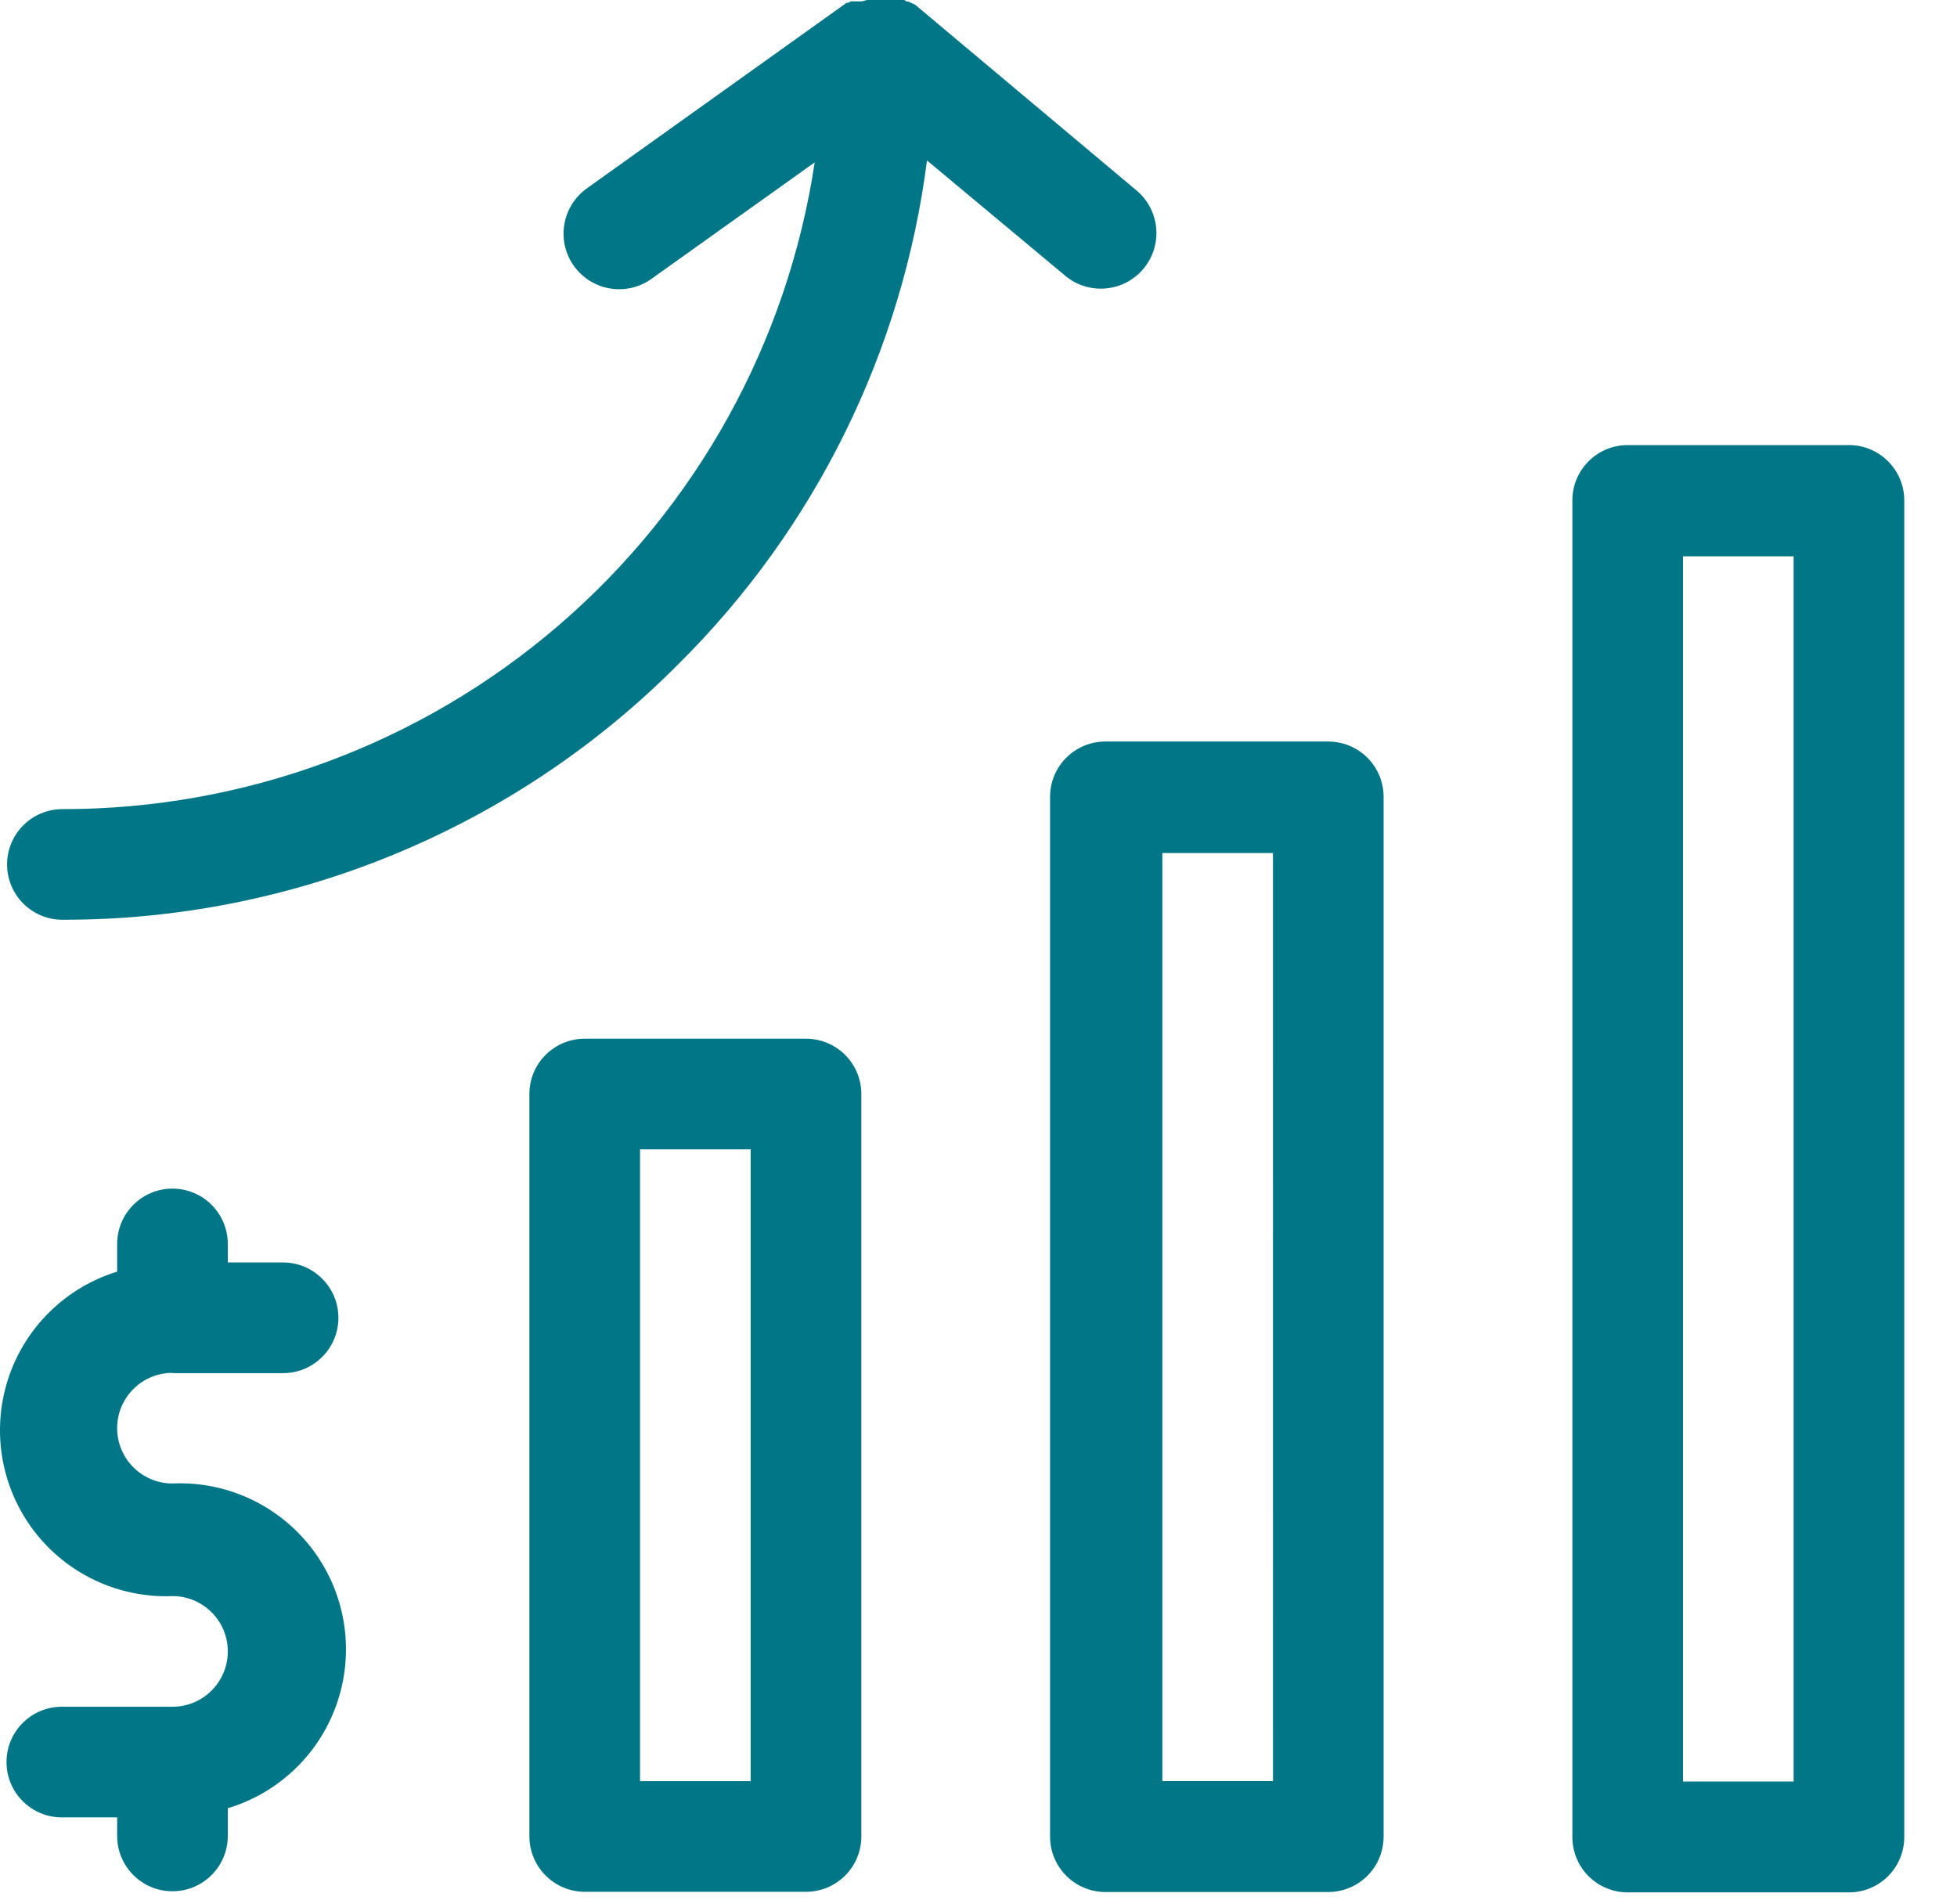
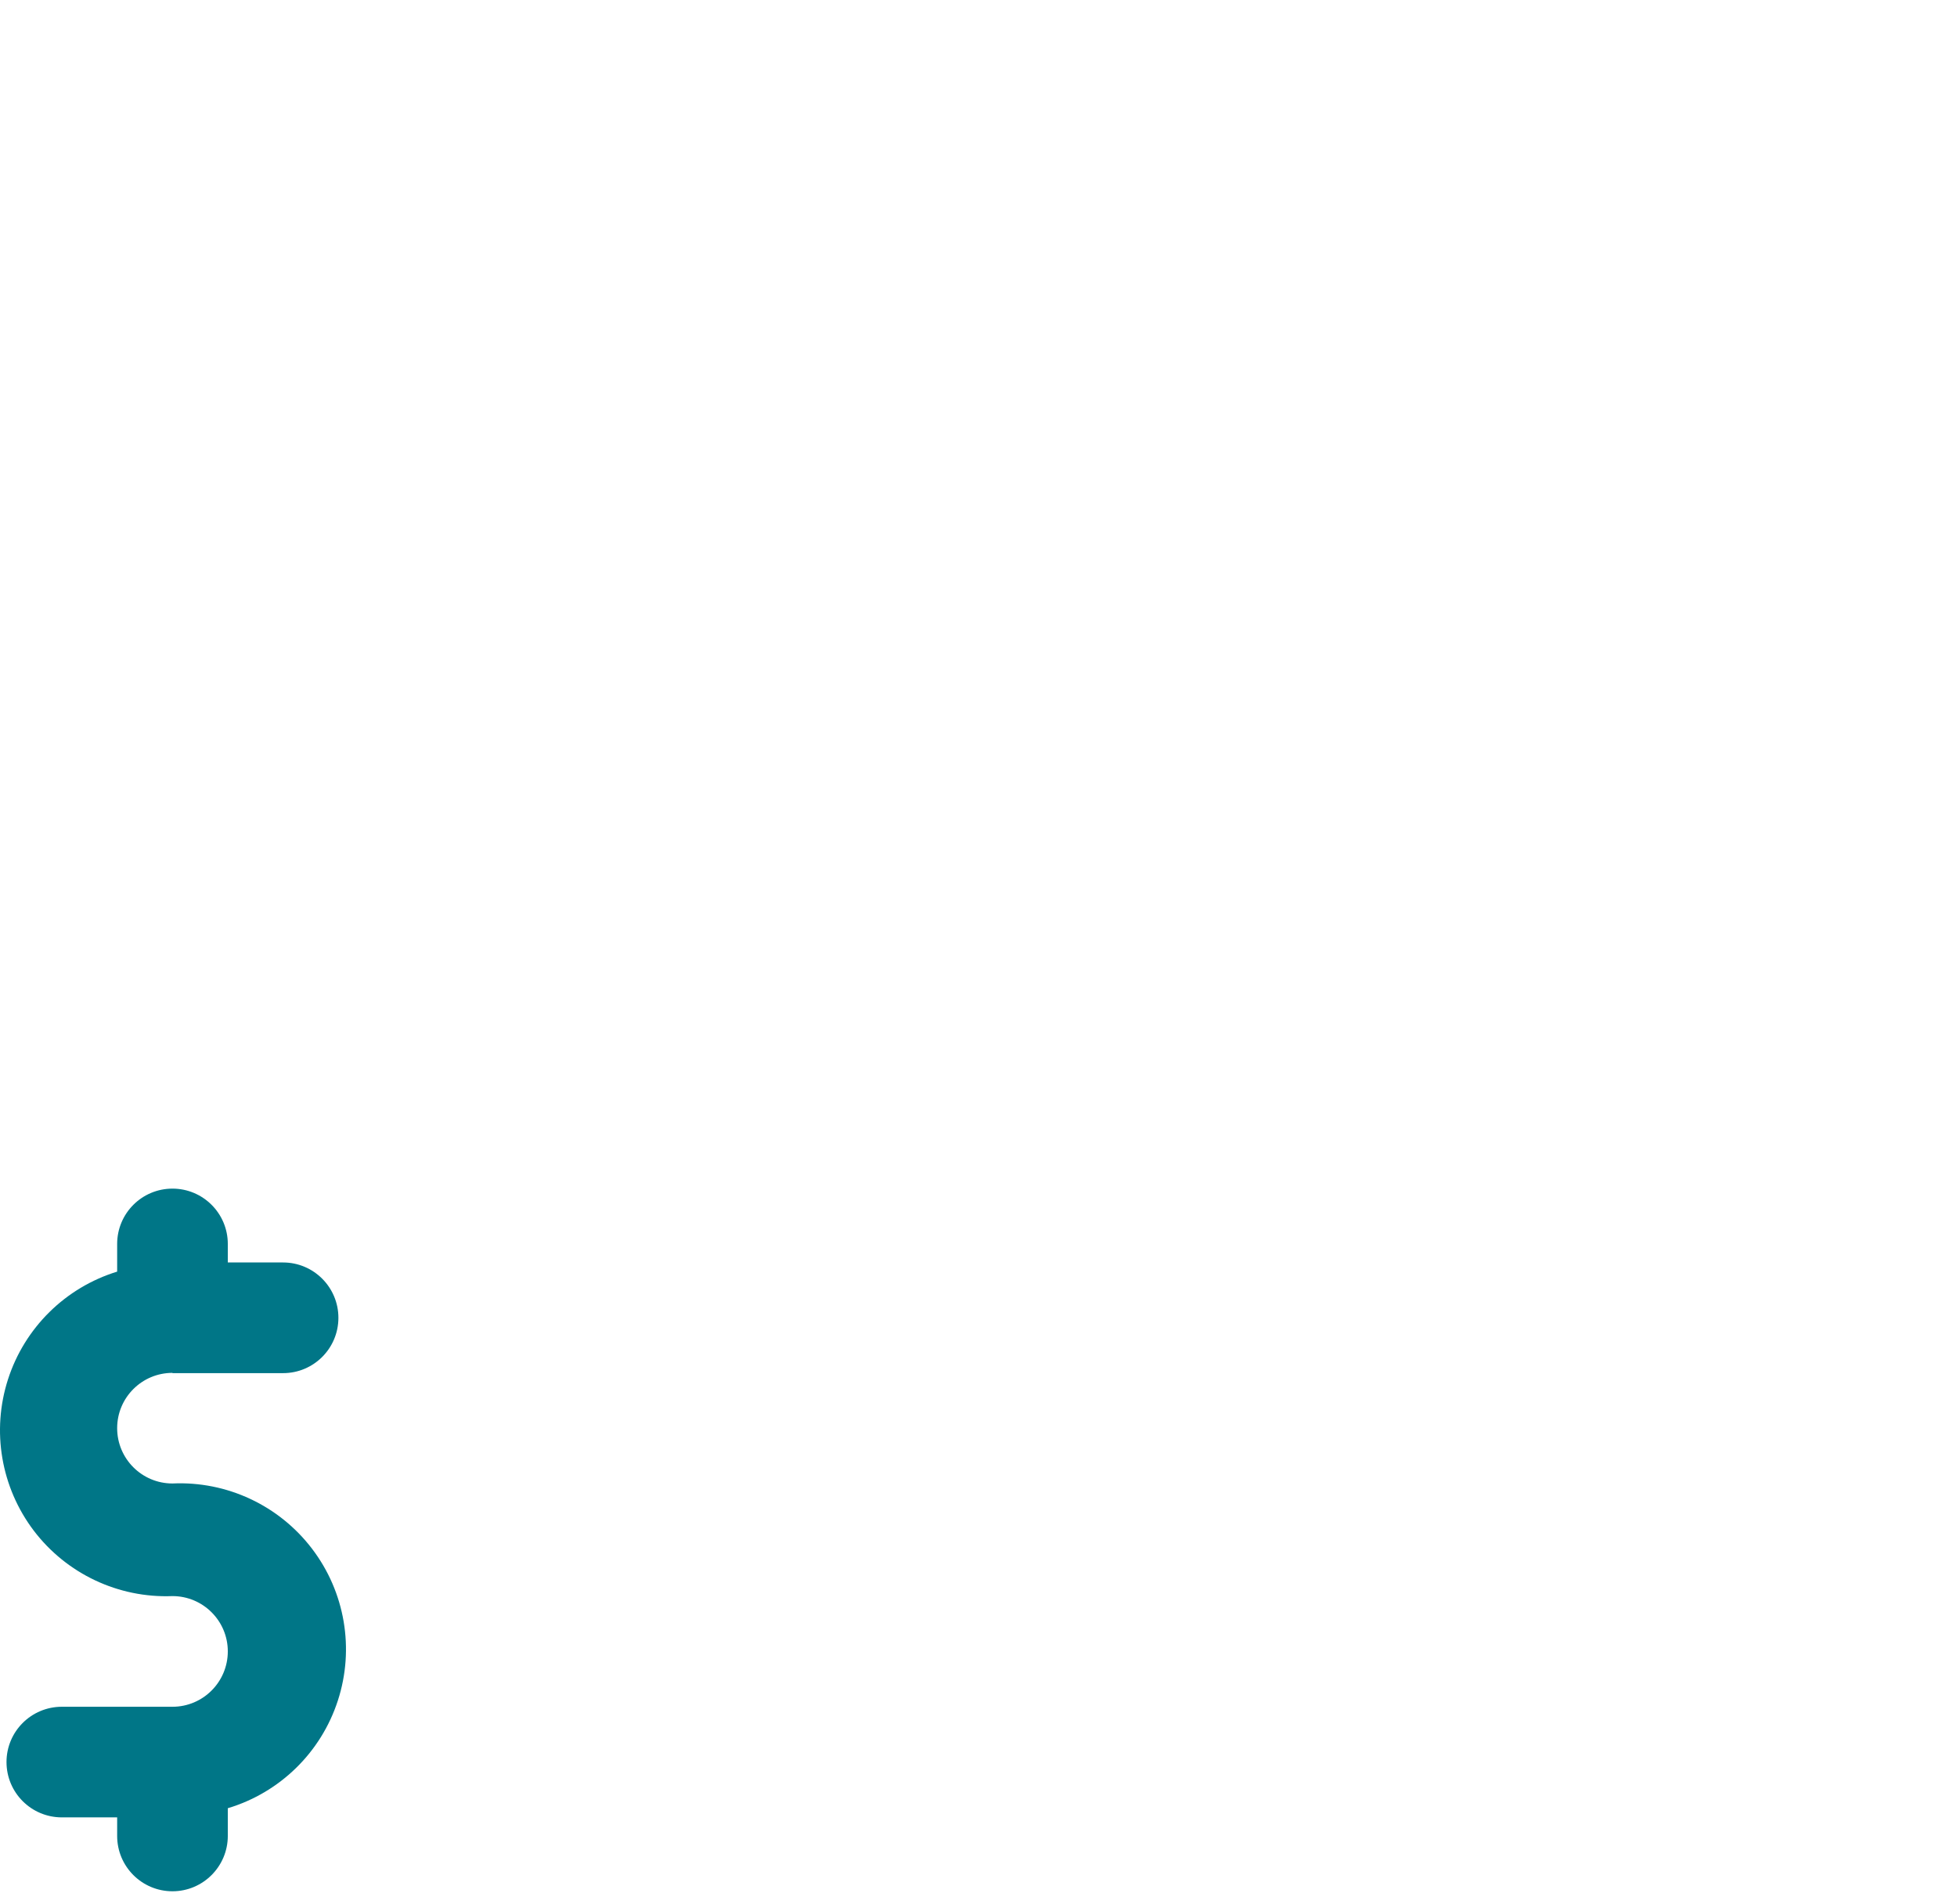
<svg xmlns="http://www.w3.org/2000/svg" width="37" height="36" viewBox="0 0 37 36" fill="none">
-   <path d="M25.113 14.018H20.898C20.321 14.018 19.853 14.486 19.853 15.064V34.721C19.853 34.998 19.963 35.264 20.159 35.46C20.355 35.656 20.621 35.767 20.898 35.767H25.113C25.391 35.767 25.657 35.656 25.853 35.46C26.049 35.264 26.159 34.998 26.159 34.721V15.074C26.162 14.795 26.053 14.526 25.857 14.328C25.66 14.13 25.392 14.018 25.113 14.018ZM24.068 33.67H21.976L21.976 16.126H24.067L24.068 33.67Z" fill="#007687" />
-   <path d="M15.239 19.636H11.055C10.477 19.636 10.009 20.104 10.009 20.681V34.717C10.009 34.994 10.12 35.26 10.316 35.456C10.512 35.652 10.778 35.763 11.056 35.763H15.239C15.517 35.763 15.782 35.652 15.979 35.456C16.175 35.26 16.285 34.994 16.285 34.717V20.681C16.285 20.404 16.175 20.138 15.979 19.942C15.782 19.746 15.516 19.636 15.239 19.636ZM14.193 33.671H12.101V21.727H14.193V33.671Z" fill="#007687" />
  <path d="M3.261 25.958H5.352C5.93 25.958 6.398 25.49 6.398 24.912C6.398 24.335 5.93 23.866 5.352 23.866H4.307V23.516C4.307 22.938 3.838 22.47 3.261 22.47C2.683 22.47 2.215 22.938 2.215 23.516V24.039C1.236 24.34 0.465 25.101 0.151 26.076C-0.163 27.051 0.019 28.118 0.638 28.935C1.258 29.751 2.237 30.213 3.261 30.173C3.838 30.173 4.307 30.641 4.307 31.218C4.307 31.796 3.838 32.265 3.261 32.265H1.169C0.591 32.265 0.123 32.733 0.123 33.31C0.123 33.888 0.591 34.356 1.169 34.356H2.215V34.707C2.215 35.285 2.683 35.753 3.261 35.753C3.838 35.753 4.307 35.284 4.307 34.706V34.183C5.293 33.887 6.07 33.127 6.388 32.147C6.706 31.168 6.523 30.095 5.899 29.277C5.275 28.458 4.289 27.997 3.261 28.044C2.683 28.044 2.215 27.576 2.215 26.998C2.215 26.421 2.683 25.953 3.261 25.953L3.261 25.958Z" fill="#007687" />
-   <path d="M34.984 8.414H30.774C30.196 8.414 29.728 8.883 29.728 9.46V34.728C29.728 35.005 29.838 35.272 30.034 35.468C30.231 35.664 30.497 35.774 30.774 35.774H34.957C35.235 35.774 35.501 35.664 35.697 35.468C35.893 35.272 36.003 35.005 36.003 34.728V9.465C36.006 8.895 35.553 8.429 34.984 8.414ZM33.911 33.678H31.82V10.517H33.911V33.678Z" fill="#007687" />
-   <path d="M1.159 17.387C3.325 17.395 5.471 16.972 7.473 16.143C9.475 15.315 11.293 14.097 12.82 12.561C15.407 9.999 17.064 6.645 17.526 3.033L20.141 5.214C20.587 5.585 21.25 5.524 21.621 5.078C21.992 4.632 21.931 3.969 21.485 3.598L17.302 0.089L17.176 0.031H17.145L17.098 0H16.387L16.298 0.026H16.084L16.037 0.053H16.006L11.095 3.561C10.623 3.899 10.513 4.556 10.851 5.028C11.189 5.5 11.846 5.609 12.318 5.271L15.403 3.07C14.89 6.473 13.171 9.58 10.561 11.823C7.951 14.067 4.622 15.299 1.18 15.296C0.602 15.296 0.134 15.764 0.134 16.342C0.134 16.919 0.602 17.387 1.18 17.387L1.159 17.387Z" fill="#007687" />
</svg>